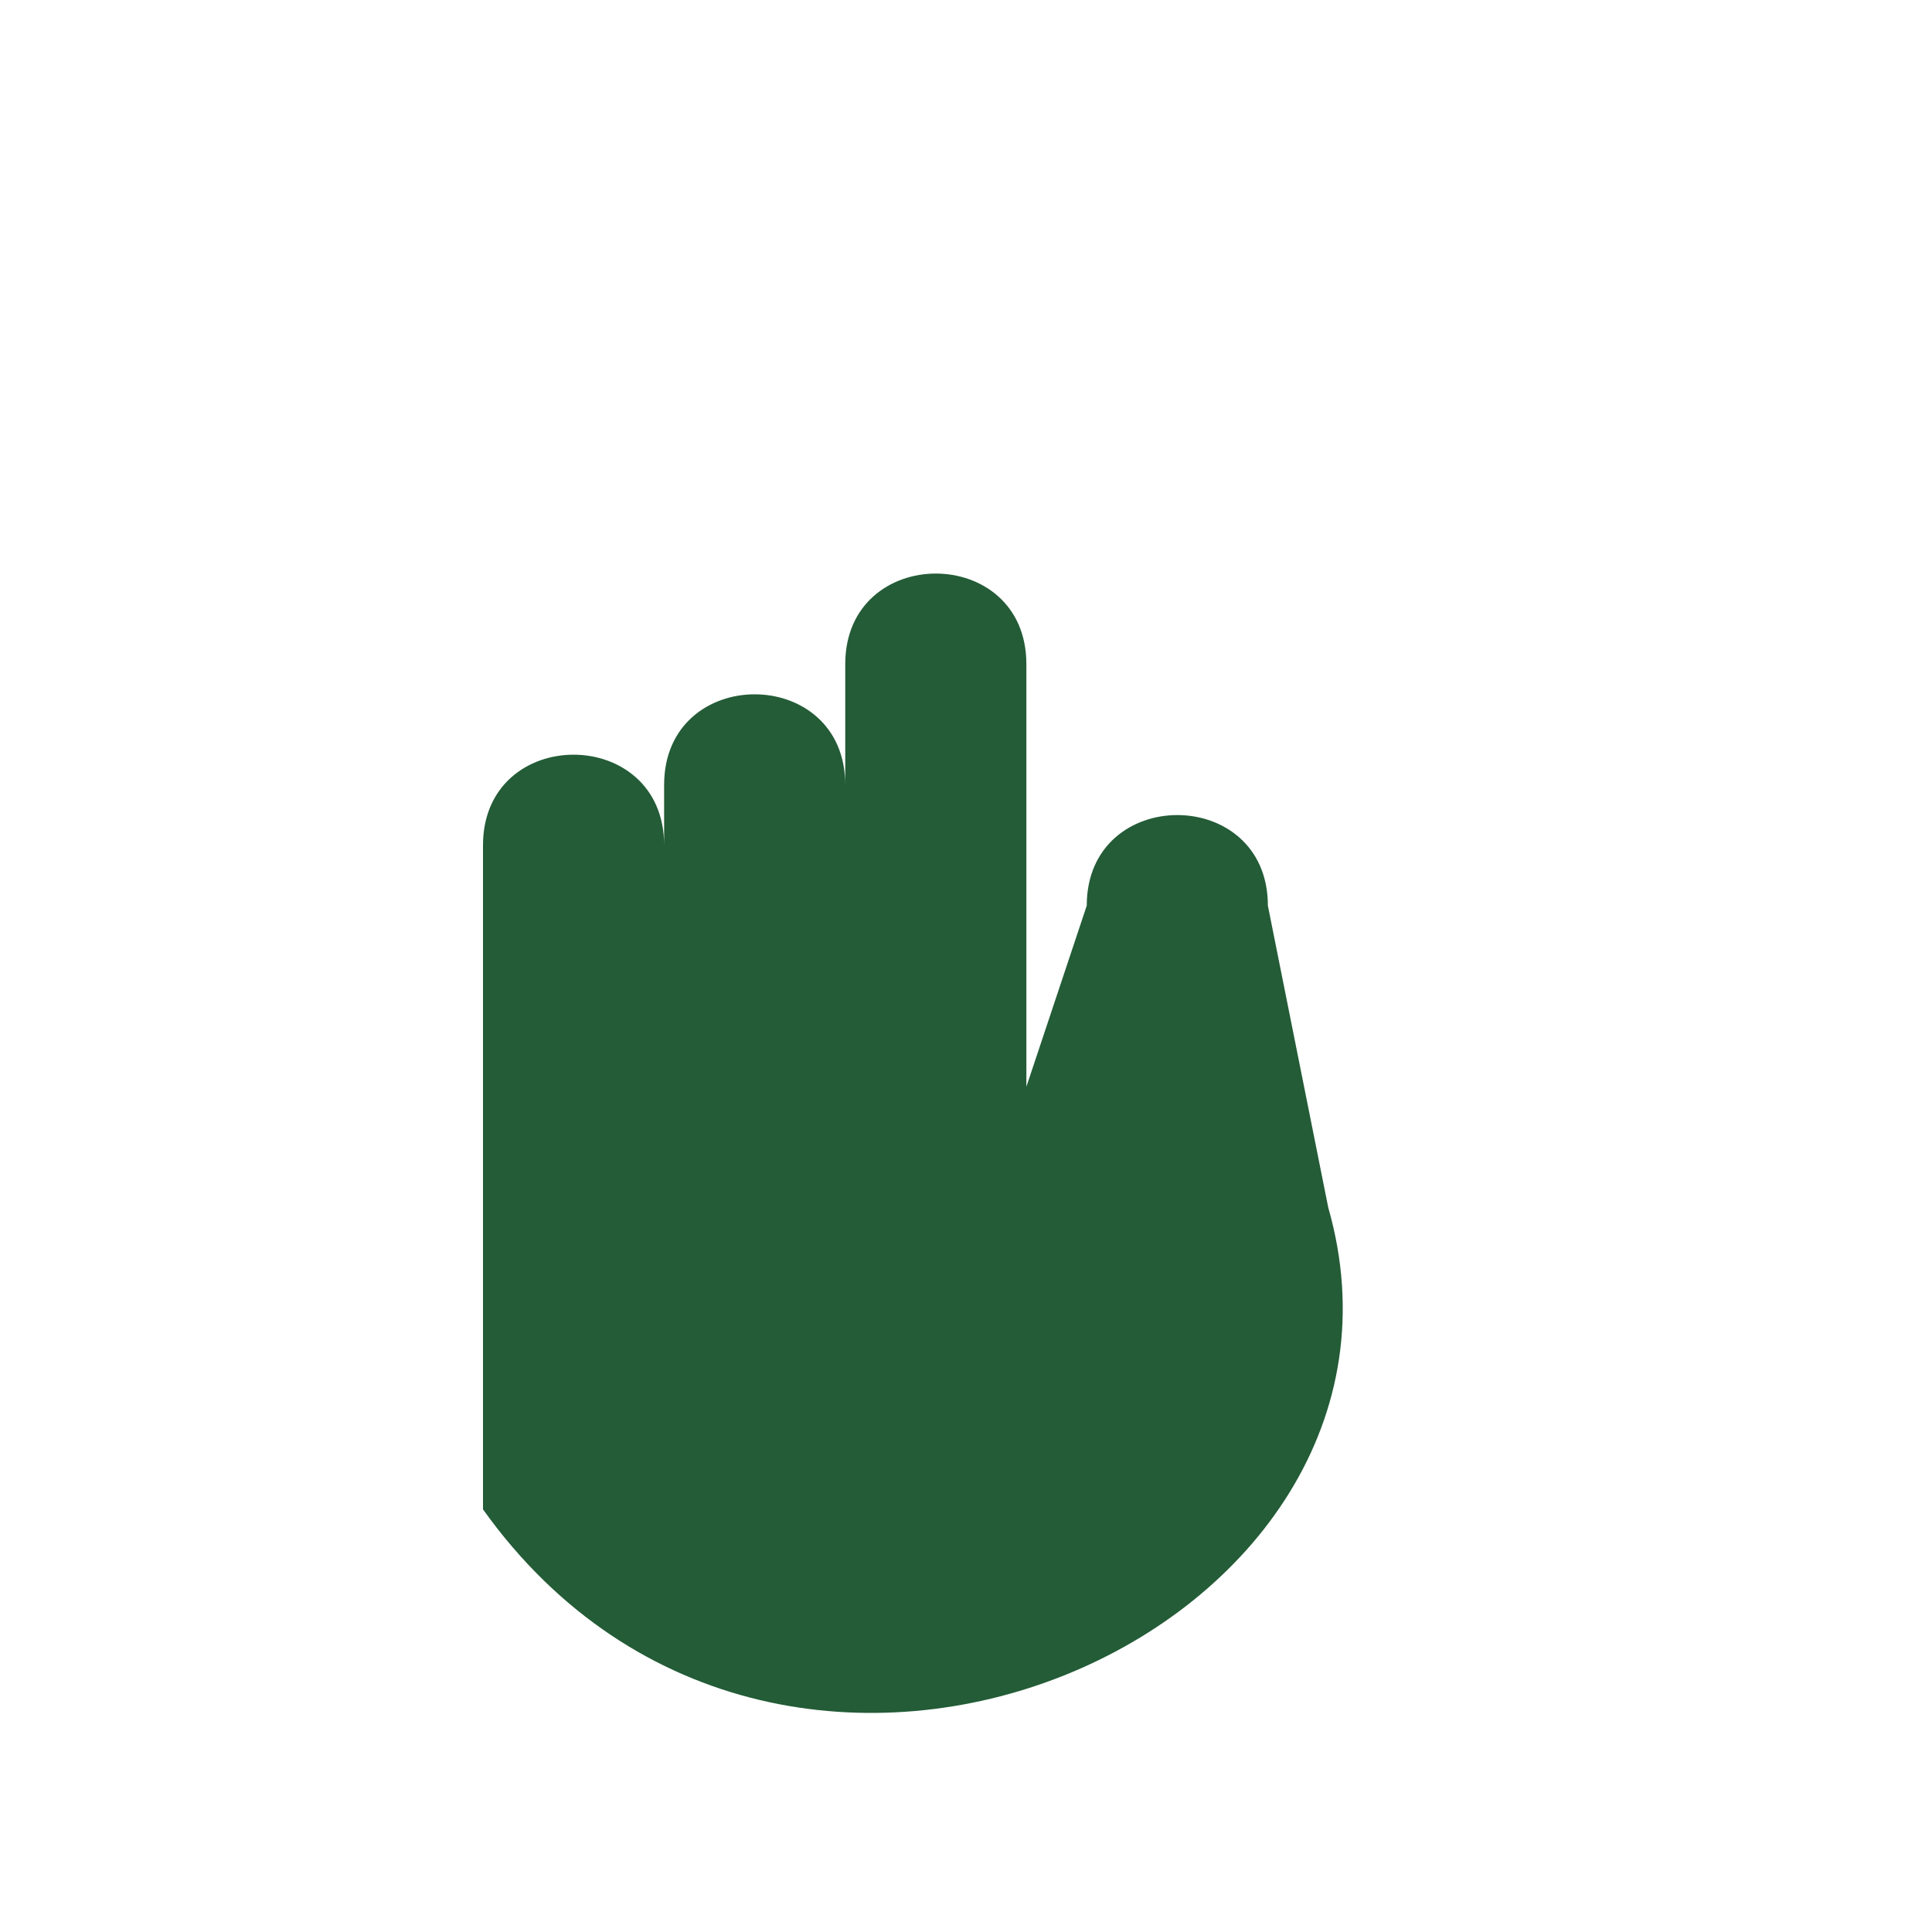
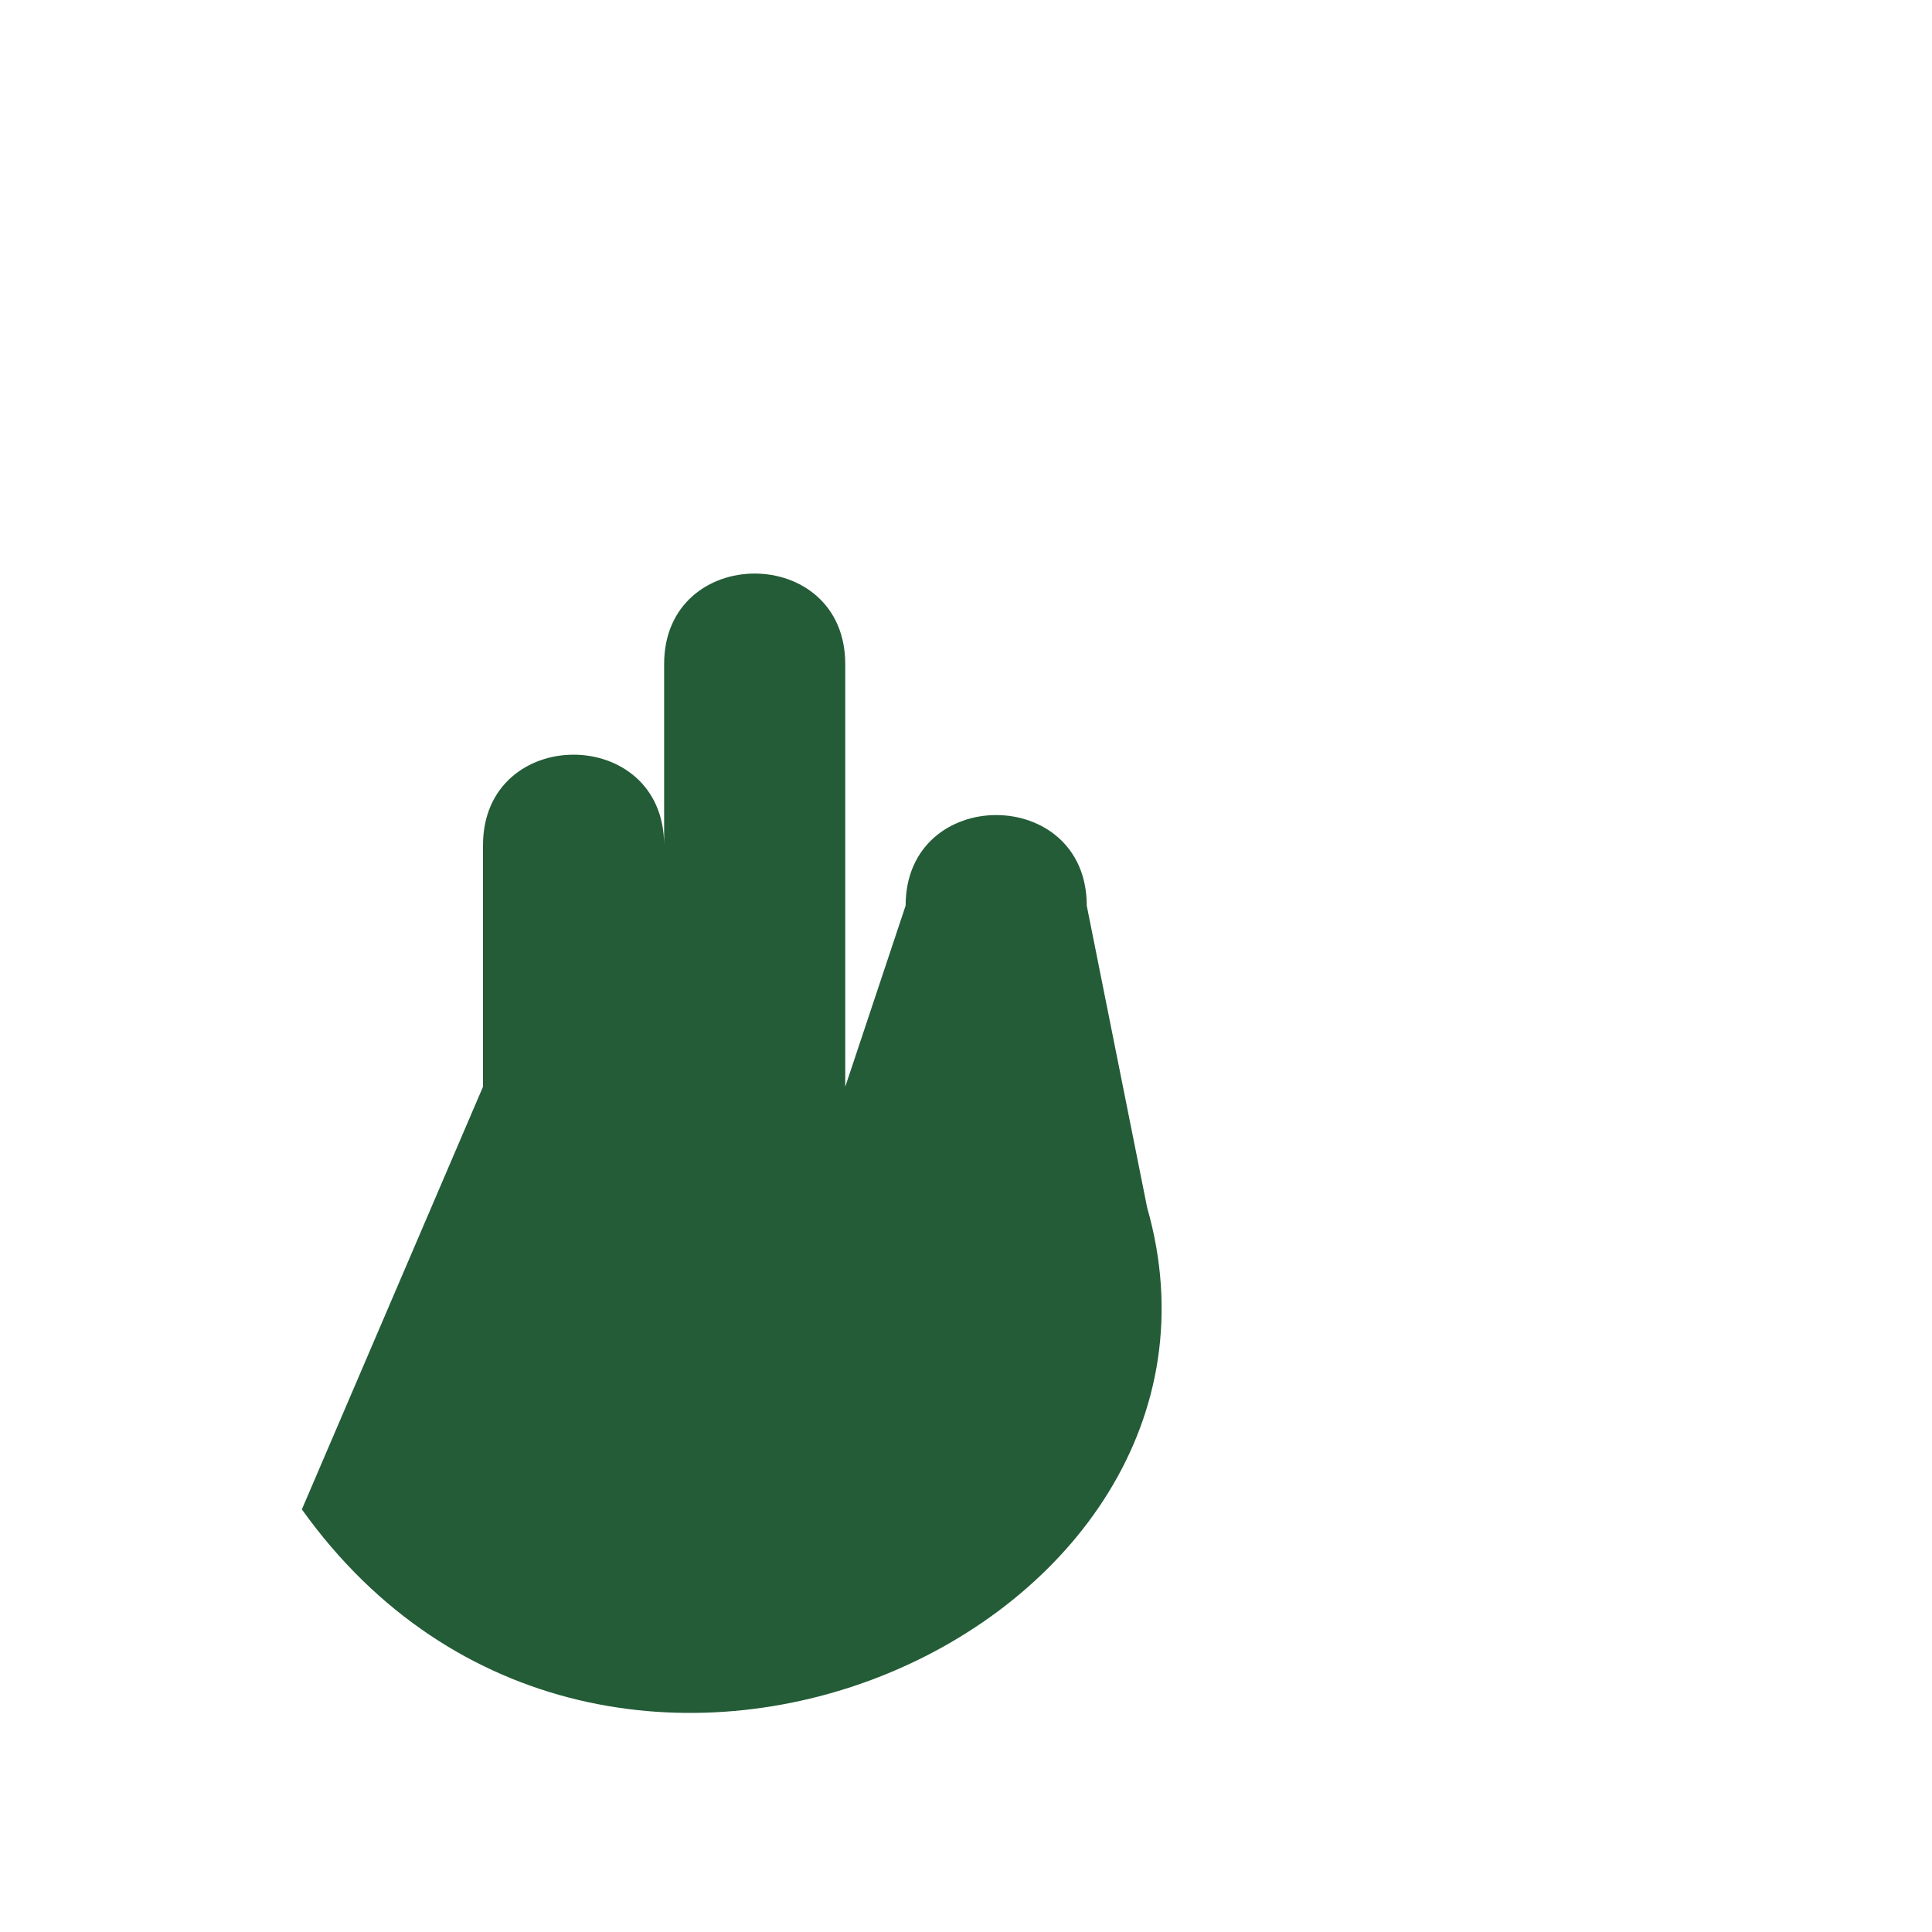
<svg xmlns="http://www.w3.org/2000/svg" width="32" height="32" viewBox="0 0 32 32">
-   <path d="M8 18v-4c0-2 3-2 3 0v4-5c0-2 3-2 3 0v5-7c0-2 3-2 3 0v7l1-3c0-2 3-2 3 0l1 5c2 7-9 12-14 5z" fill="#235C37" />
+   <path d="M8 18v-4c0-2 3-2 3 0v4-5v5-7c0-2 3-2 3 0v7l1-3c0-2 3-2 3 0l1 5c2 7-9 12-14 5z" fill="#235C37" />
</svg>